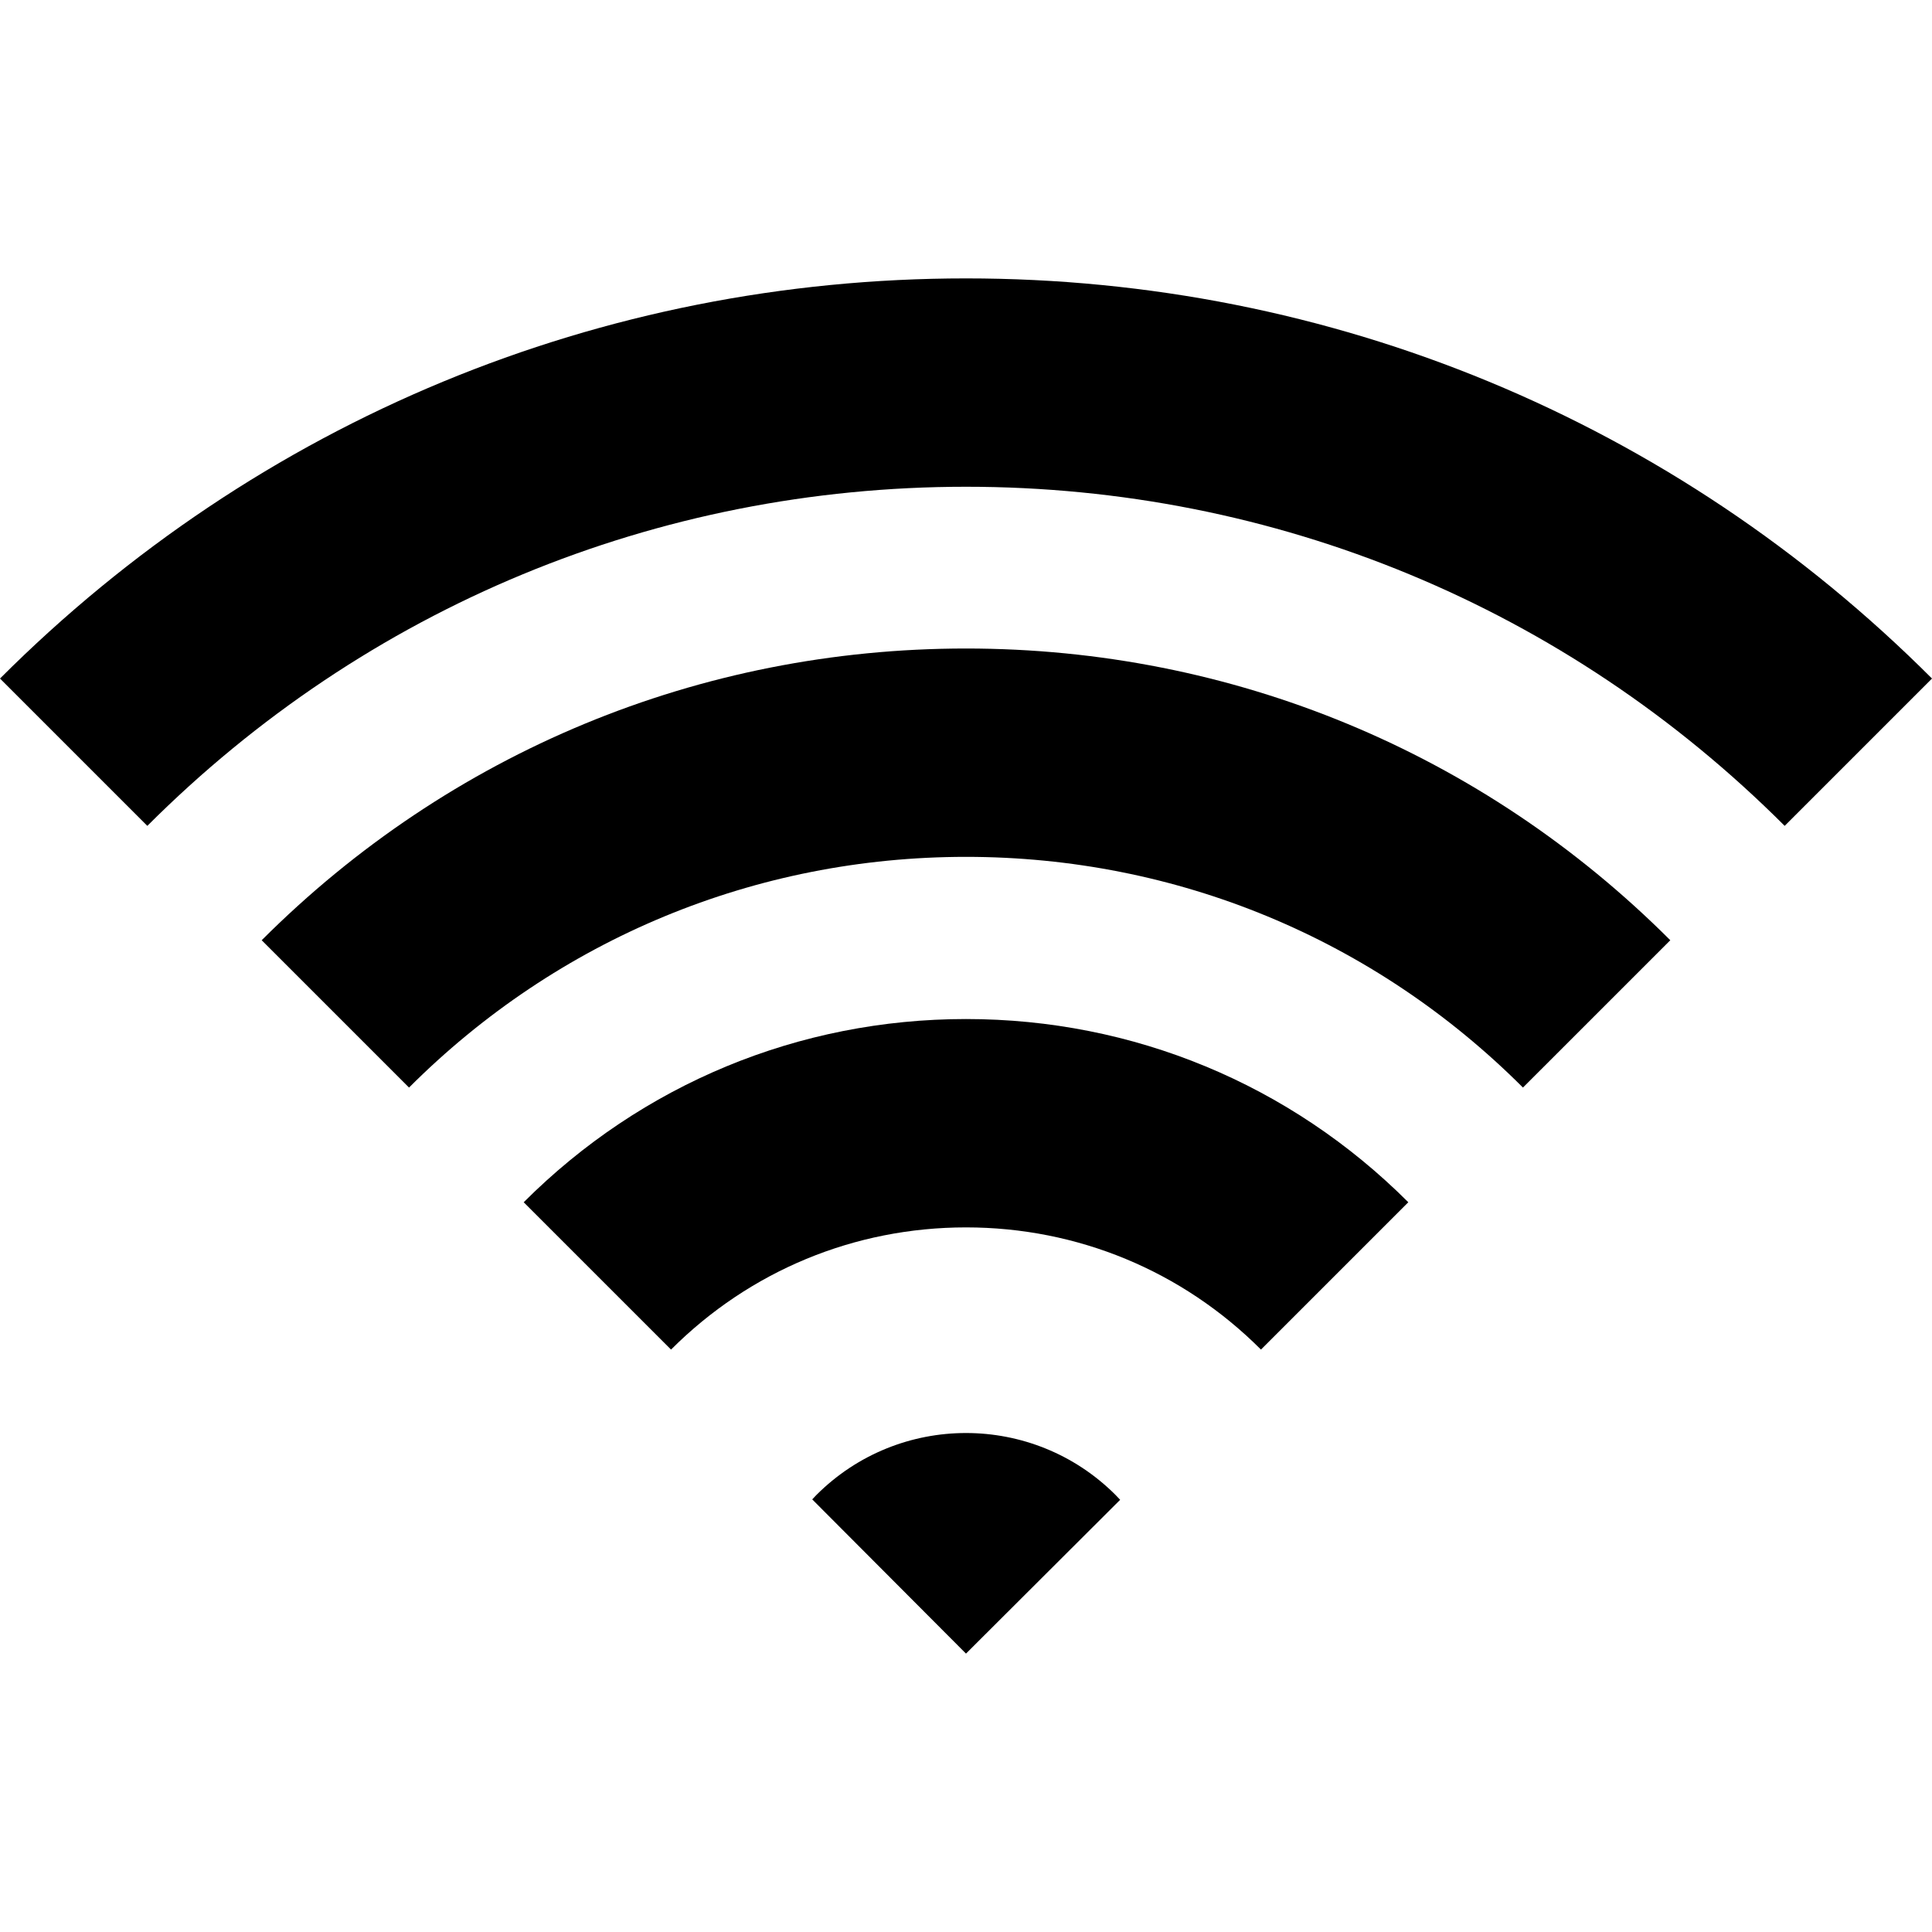
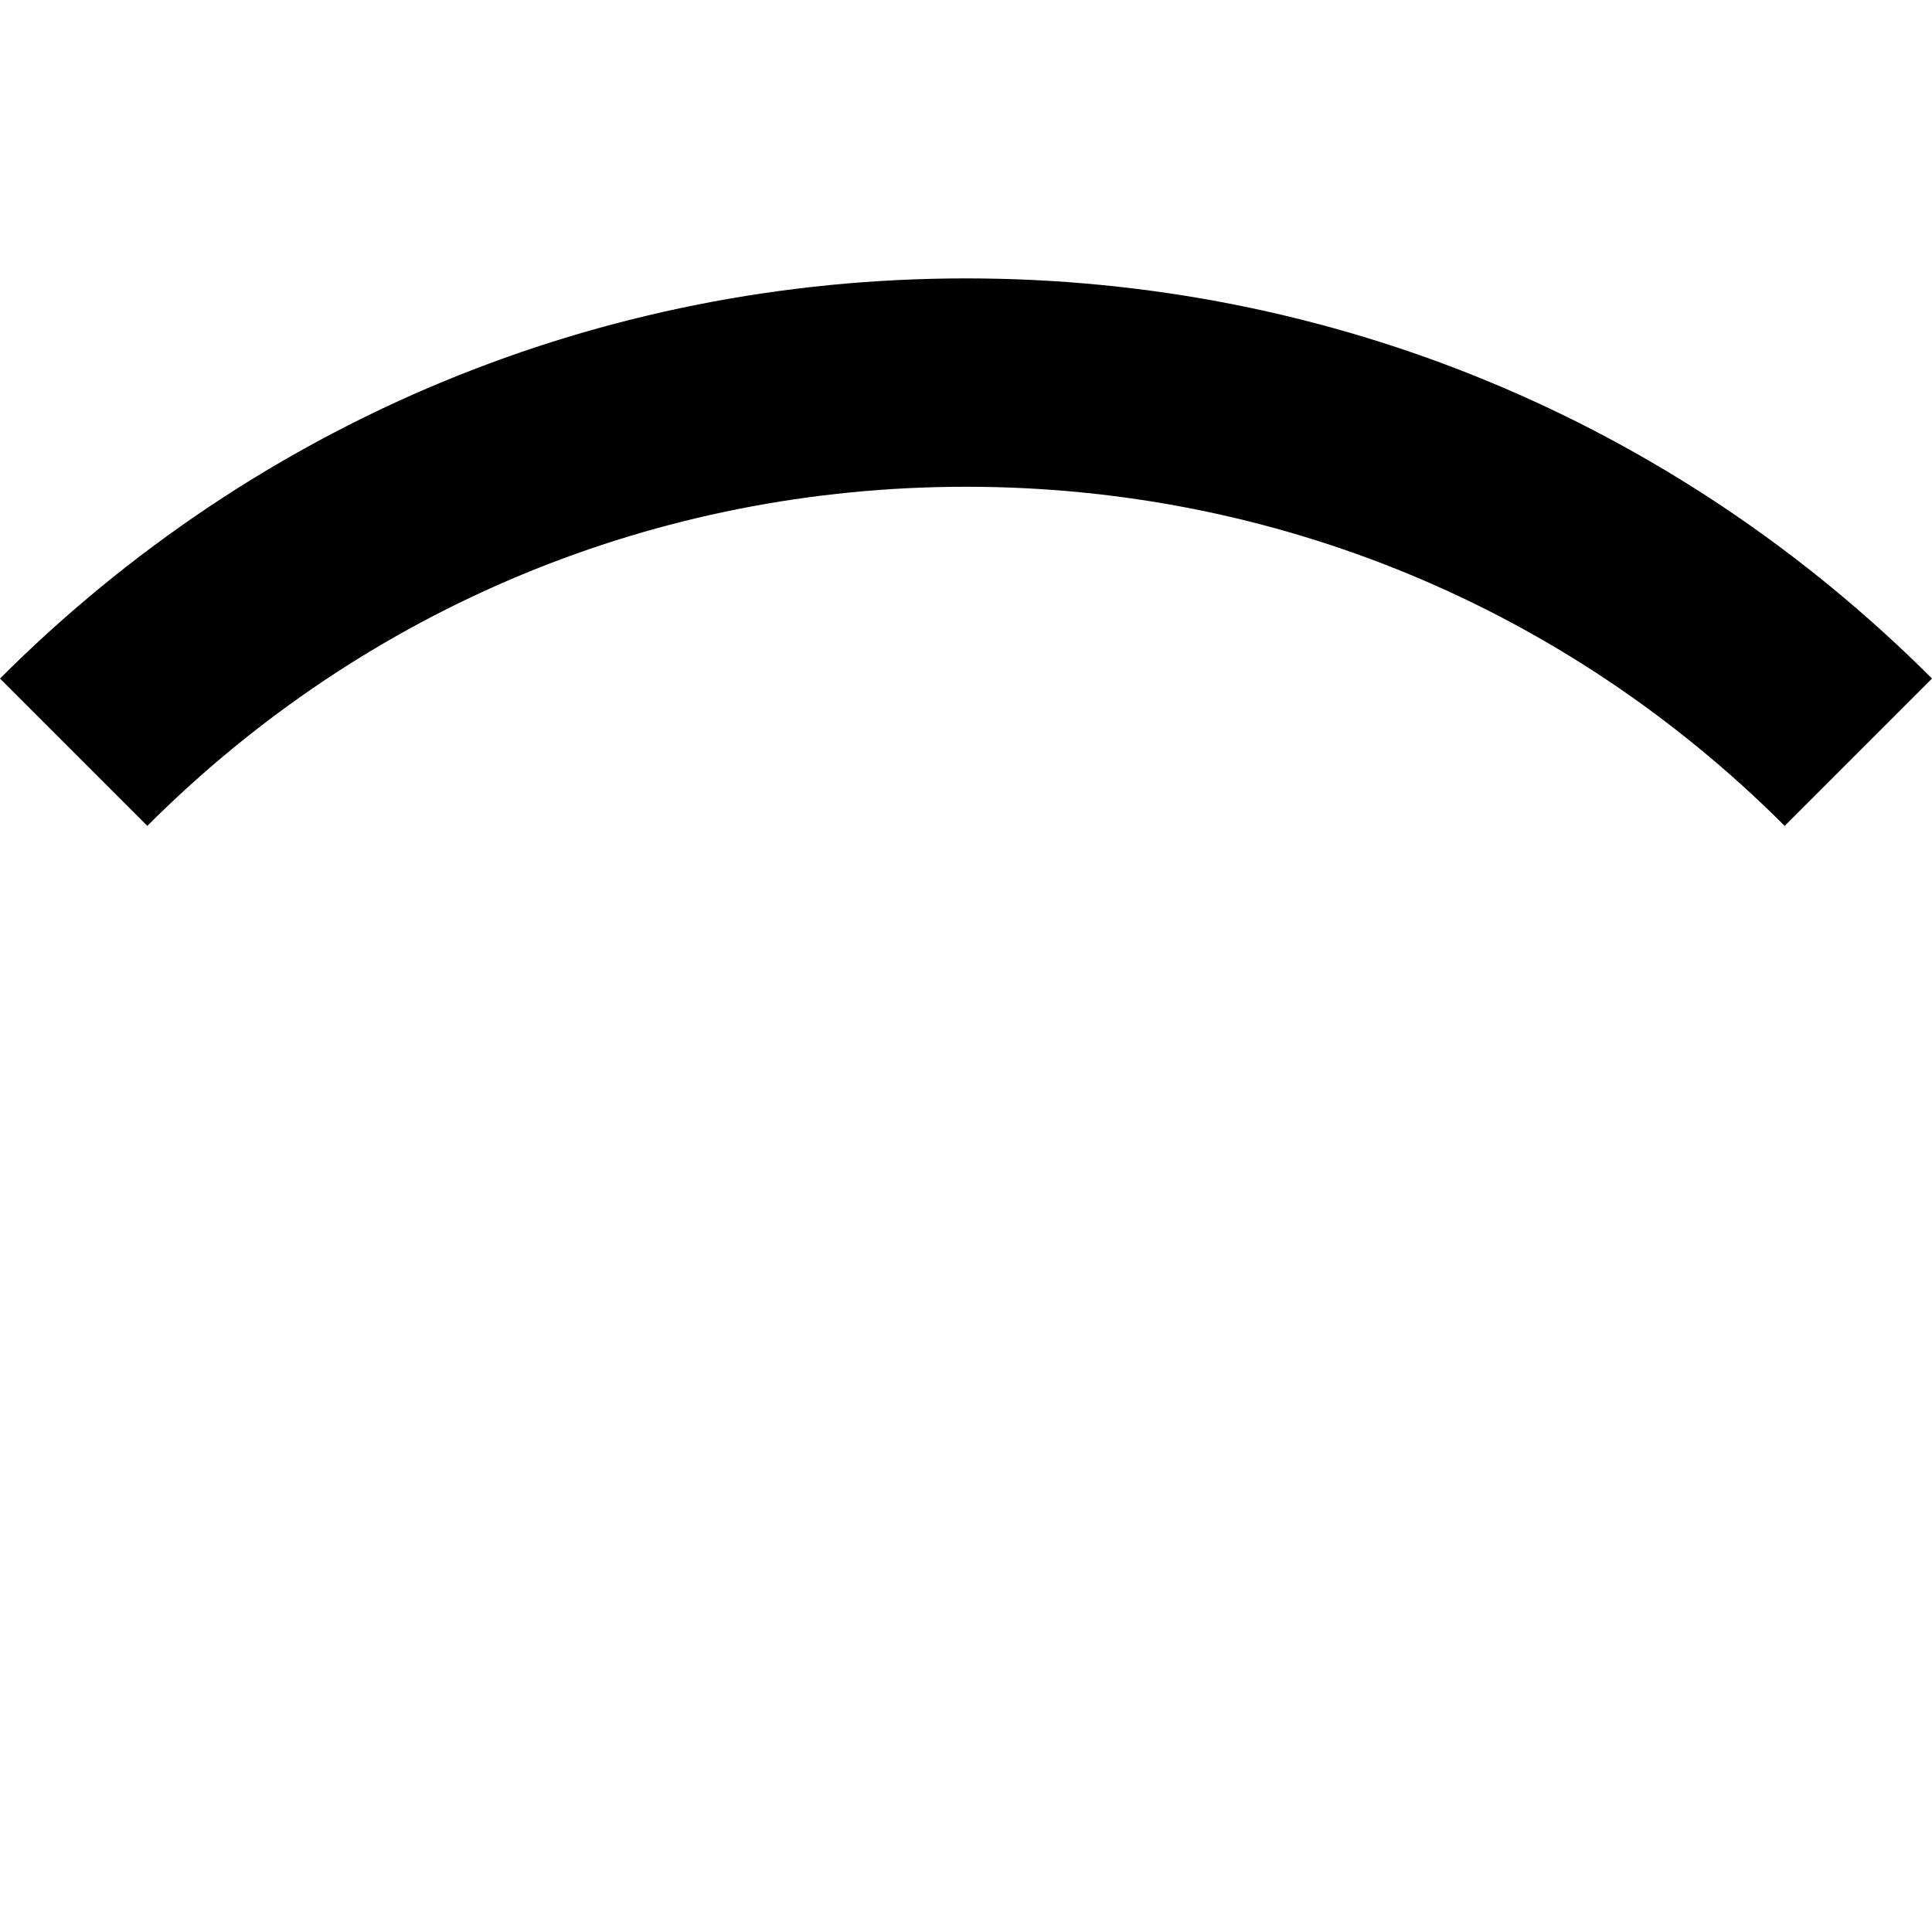
<svg xmlns="http://www.w3.org/2000/svg" version="1.1" id="Capa_1" x="0px" y="0px" viewBox="0 0 296.723 296.723" style="enable-background:new 0 0 296.723 296.723;" xml:space="preserve">
  <g>
    <path d="M148.361,42.758C92.317,42.758,39.629,64.583,0,104.212l22.627,22.627c33.585-33.585,78.238-52.081,125.734-52.081   c47.497,0,92.149,18.496,125.734,52.081l22.627-22.627C257.095,64.583,204.405,42.758,148.361,42.758z" />
-     <path d="M40.193,144.405l22.627,22.627c22.849-22.849,53.227-35.433,85.541-35.433c32.313,0,62.692,12.583,85.539,35.433   l22.629-22.627C227.638,115.512,189.223,99.6,148.361,99.6S69.085,115.512,40.193,144.405z" />
-     <path d="M80.432,184.646l22.629,22.627c12.1-12.102,28.188-18.766,45.302-18.766c17.112,0,33.201,6.664,45.301,18.766   l22.629-22.627c-18.145-18.145-42.269-28.139-67.93-28.139C122.7,156.507,98.576,166.5,80.432,184.646z" />
-     <path d="M148.362,220.088c-8.315,0-16.629,3.171-22.974,9.514c-0.222,0.222-0.43,0.451-0.644,0.677l23.616,23.687l23.677-23.621   c-0.233-0.249-0.463-0.5-0.705-0.742C164.989,223.259,156.676,220.088,148.362,220.088z" />
  </g>
  <g>
</g>
  <g>
</g>
  <g>
</g>
  <g>
</g>
  <g>
</g>
  <g>
</g>
  <g>
</g>
  <g>
</g>
  <g>
</g>
  <g>
</g>
  <g>
</g>
  <g>
</g>
  <g>
</g>
  <g>
</g>
  <g>
</g>
</svg>